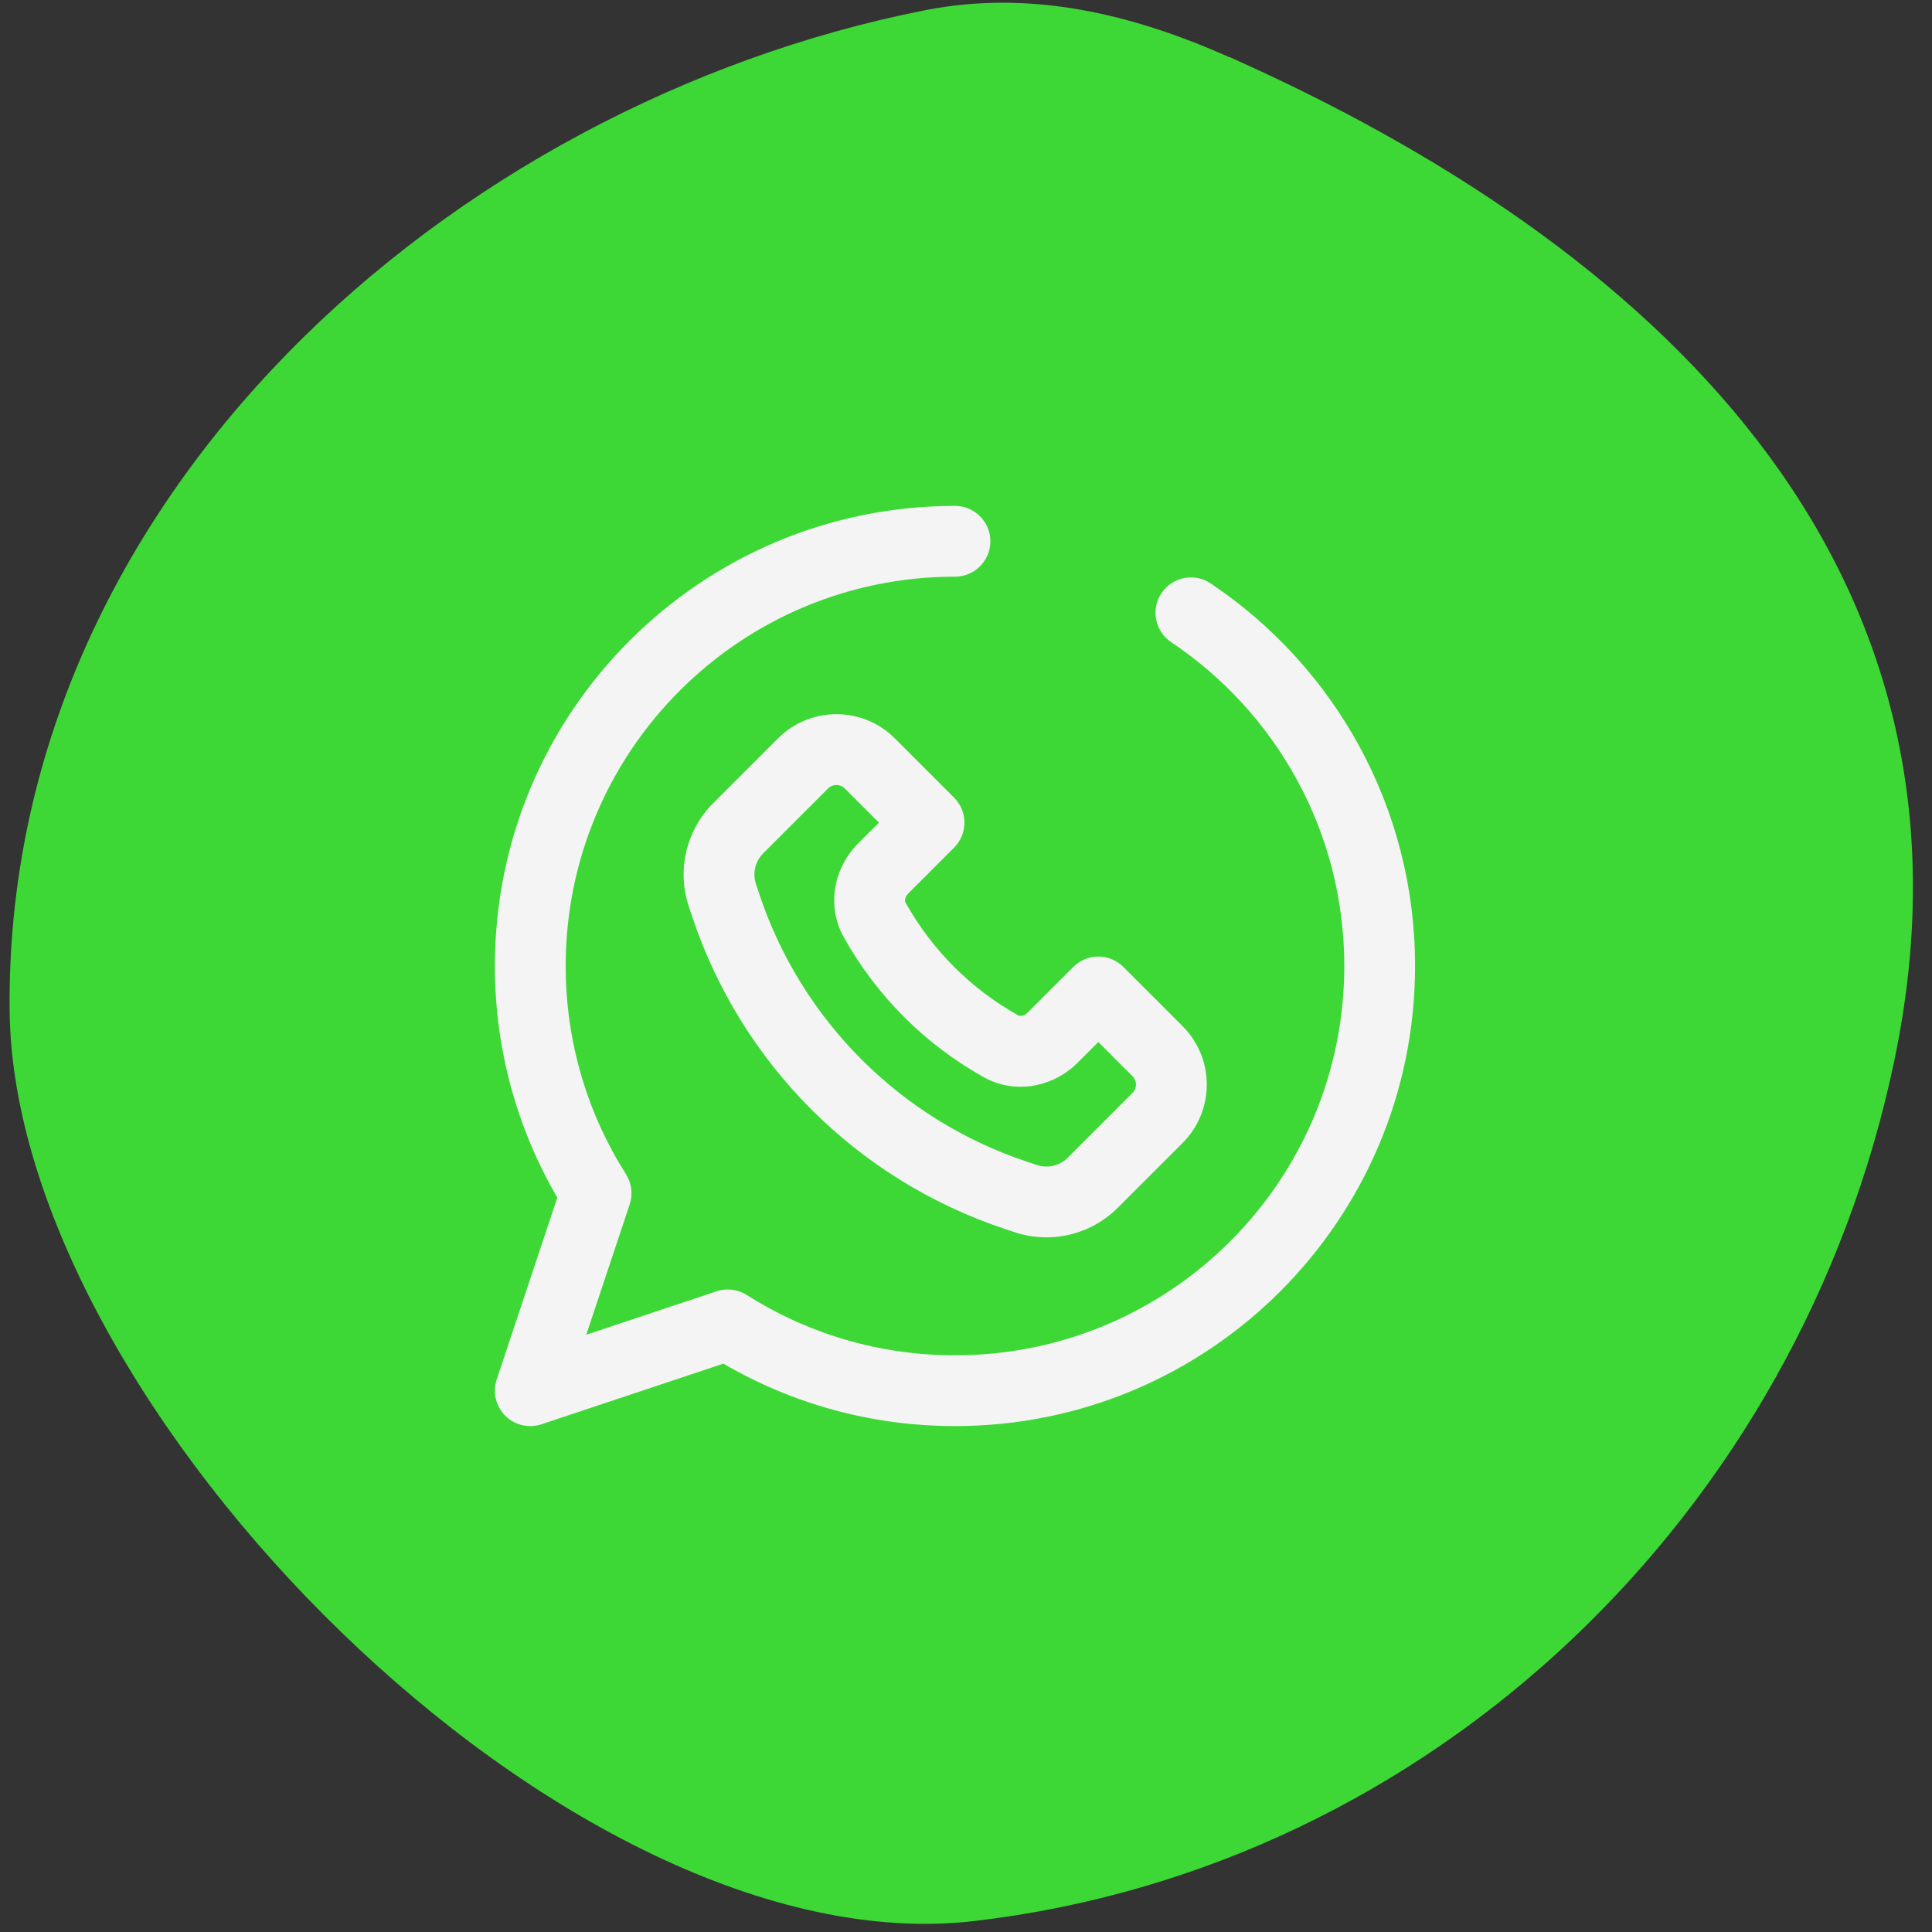
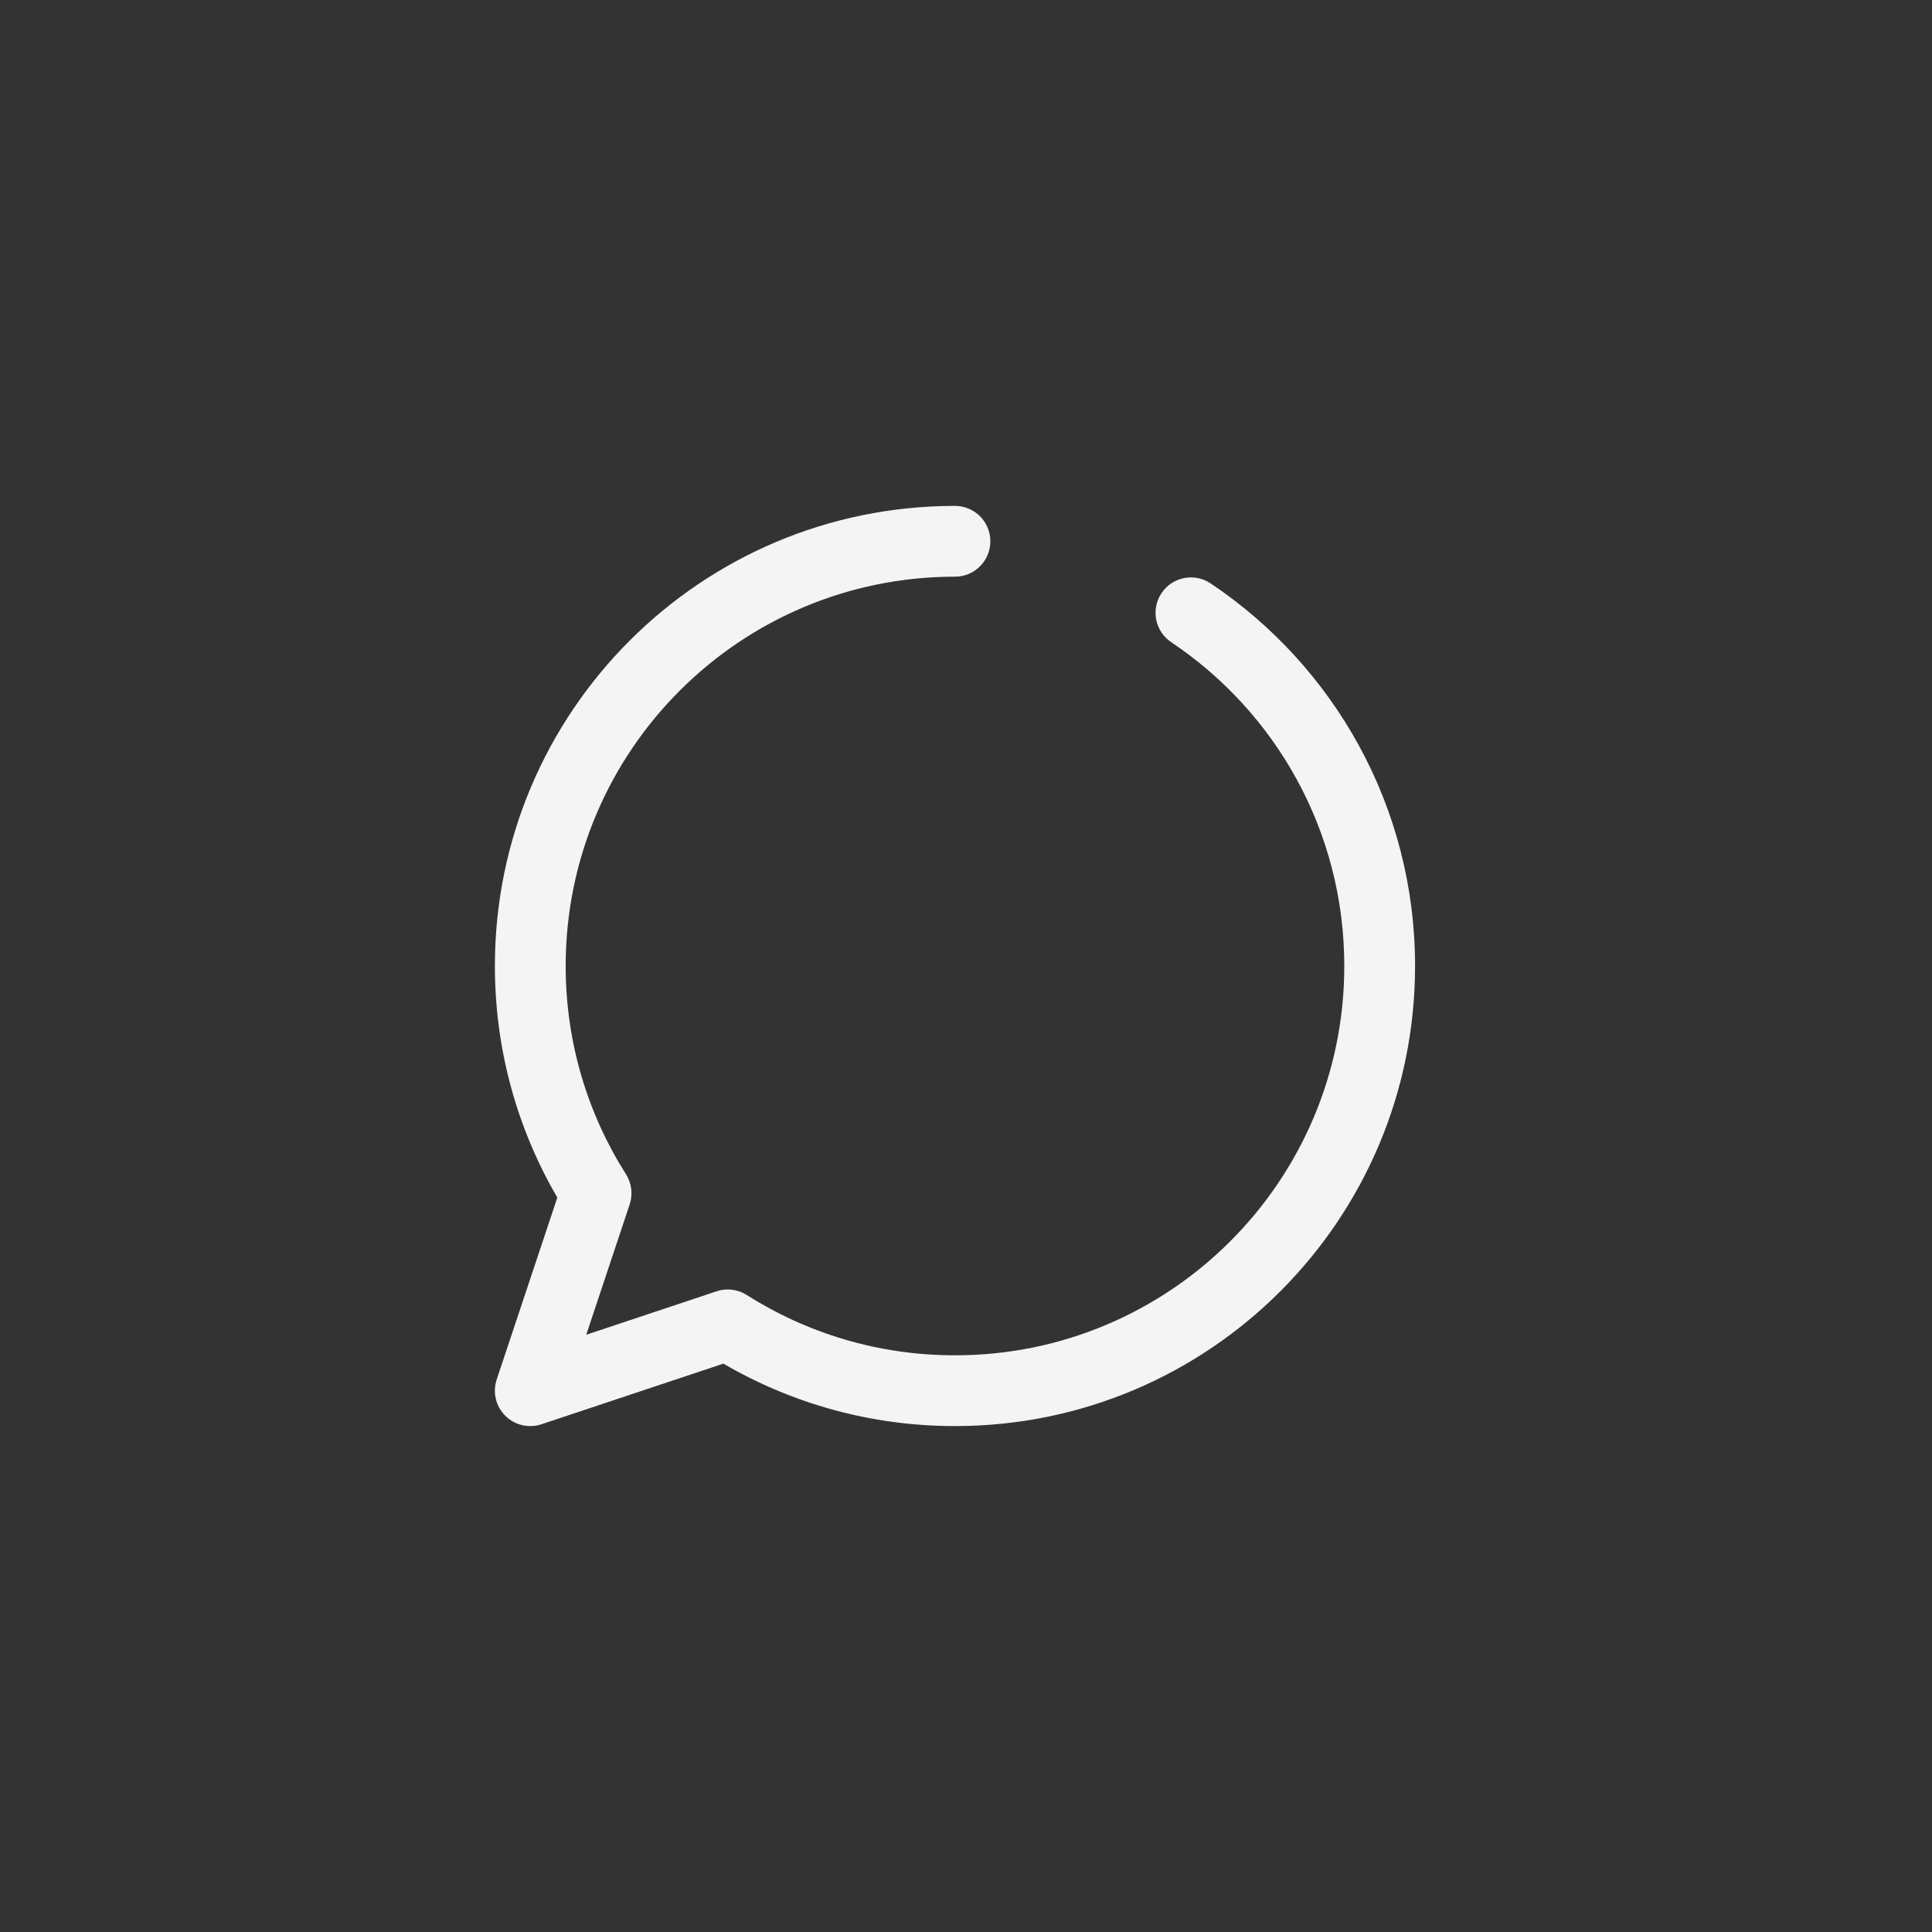
<svg xmlns="http://www.w3.org/2000/svg" width="87" height="87" viewBox="0 0 87 87" fill="none">
  <rect x="0" y="0" width="87" height="87" fill="#333333" stroke="none" />
-   <path d="M55.368 2.57C74.167 10.937 89.992 25.227 85.313 47.714C81.071 68.118 64.528 84.092 43.867 86.507C25.582 88.636 0.642 63.345 0.435 45.561C0.165 22.416 20.314 4.694 41.625 0.467C46.388 -0.48 50.984 0.624 55.364 2.578L55.368 2.57Z" fill="#3ED836" />
  <path fill-rule="evenodd" clip-rule="evenodd" d="M43.004 25.968C33.322 25.968 25.473 33.817 25.473 43.499C25.473 46.952 26.469 50.167 28.189 52.878C28.445 53.282 28.506 53.781 28.355 54.235L26.399 60.105L32.268 58.148C32.722 57.997 33.221 58.058 33.626 58.314C36.337 60.035 39.551 61.031 43.004 61.031C52.686 61.031 60.535 53.182 60.535 43.499C60.535 37.423 57.444 32.067 52.742 28.919C52.011 28.43 51.815 27.44 52.304 26.709C52.794 25.977 53.784 25.781 54.515 26.271C60.064 29.985 63.722 36.315 63.722 43.499C63.722 54.942 54.446 64.218 43.004 64.218C39.204 64.218 35.639 63.194 32.575 61.406L24.383 64.136C23.81 64.327 23.179 64.178 22.752 63.752C22.325 63.325 22.176 62.693 22.367 62.12L25.097 53.928C23.309 50.864 22.285 47.299 22.285 43.499C22.285 32.057 31.561 22.781 43.004 22.781C43.884 22.781 44.597 23.494 44.597 24.375C44.597 25.255 43.884 25.968 43.004 25.968Z" fill="#F4F4F4" />
-   <path fill-rule="evenodd" clip-rule="evenodd" d="M35.035 33.25C36.488 31.798 38.842 31.798 40.295 33.25L42.962 35.917C43.584 36.54 43.584 37.549 42.962 38.171L40.898 40.235C40.816 40.318 40.773 40.412 40.759 40.489C40.746 40.561 40.759 40.612 40.781 40.652C41.968 42.779 43.725 44.535 45.851 45.722C45.892 45.745 45.943 45.757 46.014 45.745C46.092 45.731 46.186 45.688 46.268 45.605L48.332 43.542C48.631 43.243 49.036 43.075 49.459 43.075C49.882 43.075 50.287 43.243 50.586 43.542L53.253 46.209C54.705 47.661 54.705 50.016 53.253 51.468L50.333 54.388C49.116 55.605 47.317 56.029 45.685 55.485L46.189 53.973L45.685 55.485L45.231 55.334C38.592 53.121 33.382 47.911 31.169 41.273L31.018 40.819L32.516 40.319L31.018 40.819C30.474 39.187 30.899 37.387 32.115 36.17L35.035 33.25ZM38.041 35.504C37.833 35.297 37.497 35.297 37.289 35.504L34.369 38.424C34.007 38.787 33.88 39.324 34.042 39.811L34.193 40.265C36.089 45.952 40.552 50.414 46.239 52.31L45.735 53.822L46.239 52.31L46.693 52.461C47.179 52.624 47.716 52.497 48.079 52.134L50.999 49.214C51.207 49.007 51.207 48.67 50.999 48.463L49.459 46.922L48.522 47.859C47.468 48.913 45.762 49.323 44.297 48.505C41.655 47.03 39.473 44.848 37.998 42.206C37.18 40.741 37.59 39.035 38.644 37.981L39.581 37.044L38.041 35.504Z" fill="#F4F4F4" />
</svg>